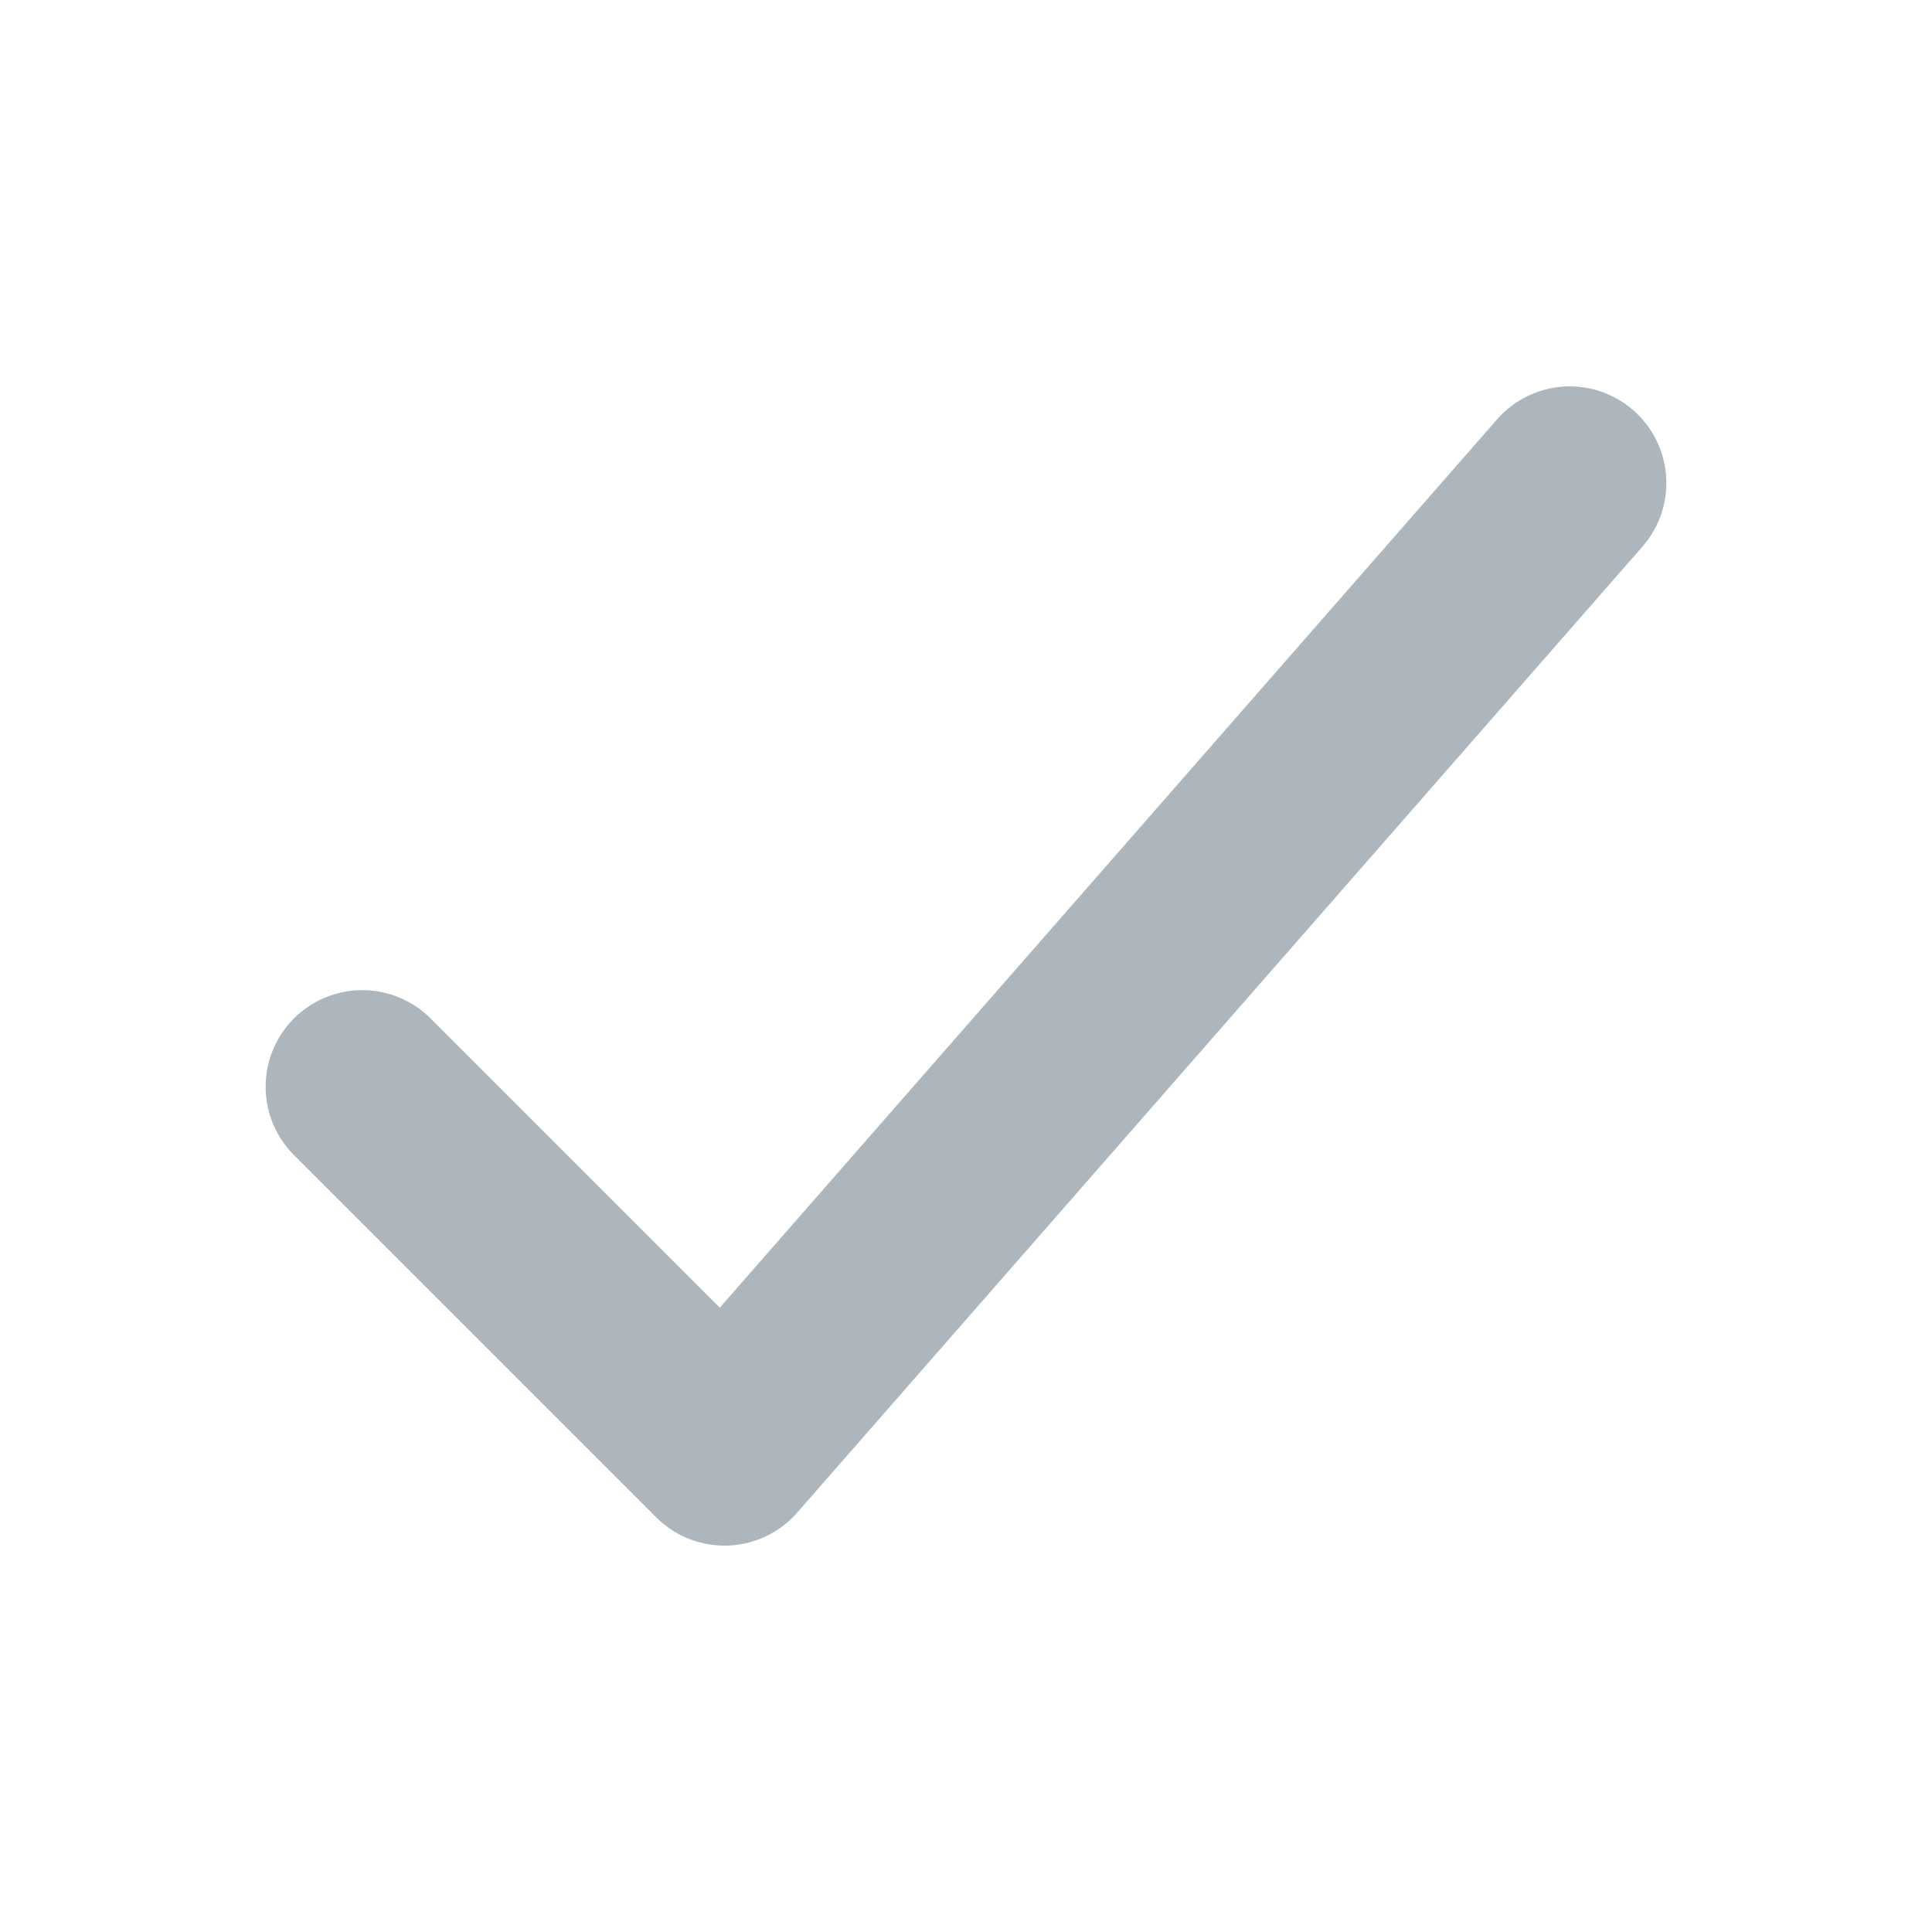
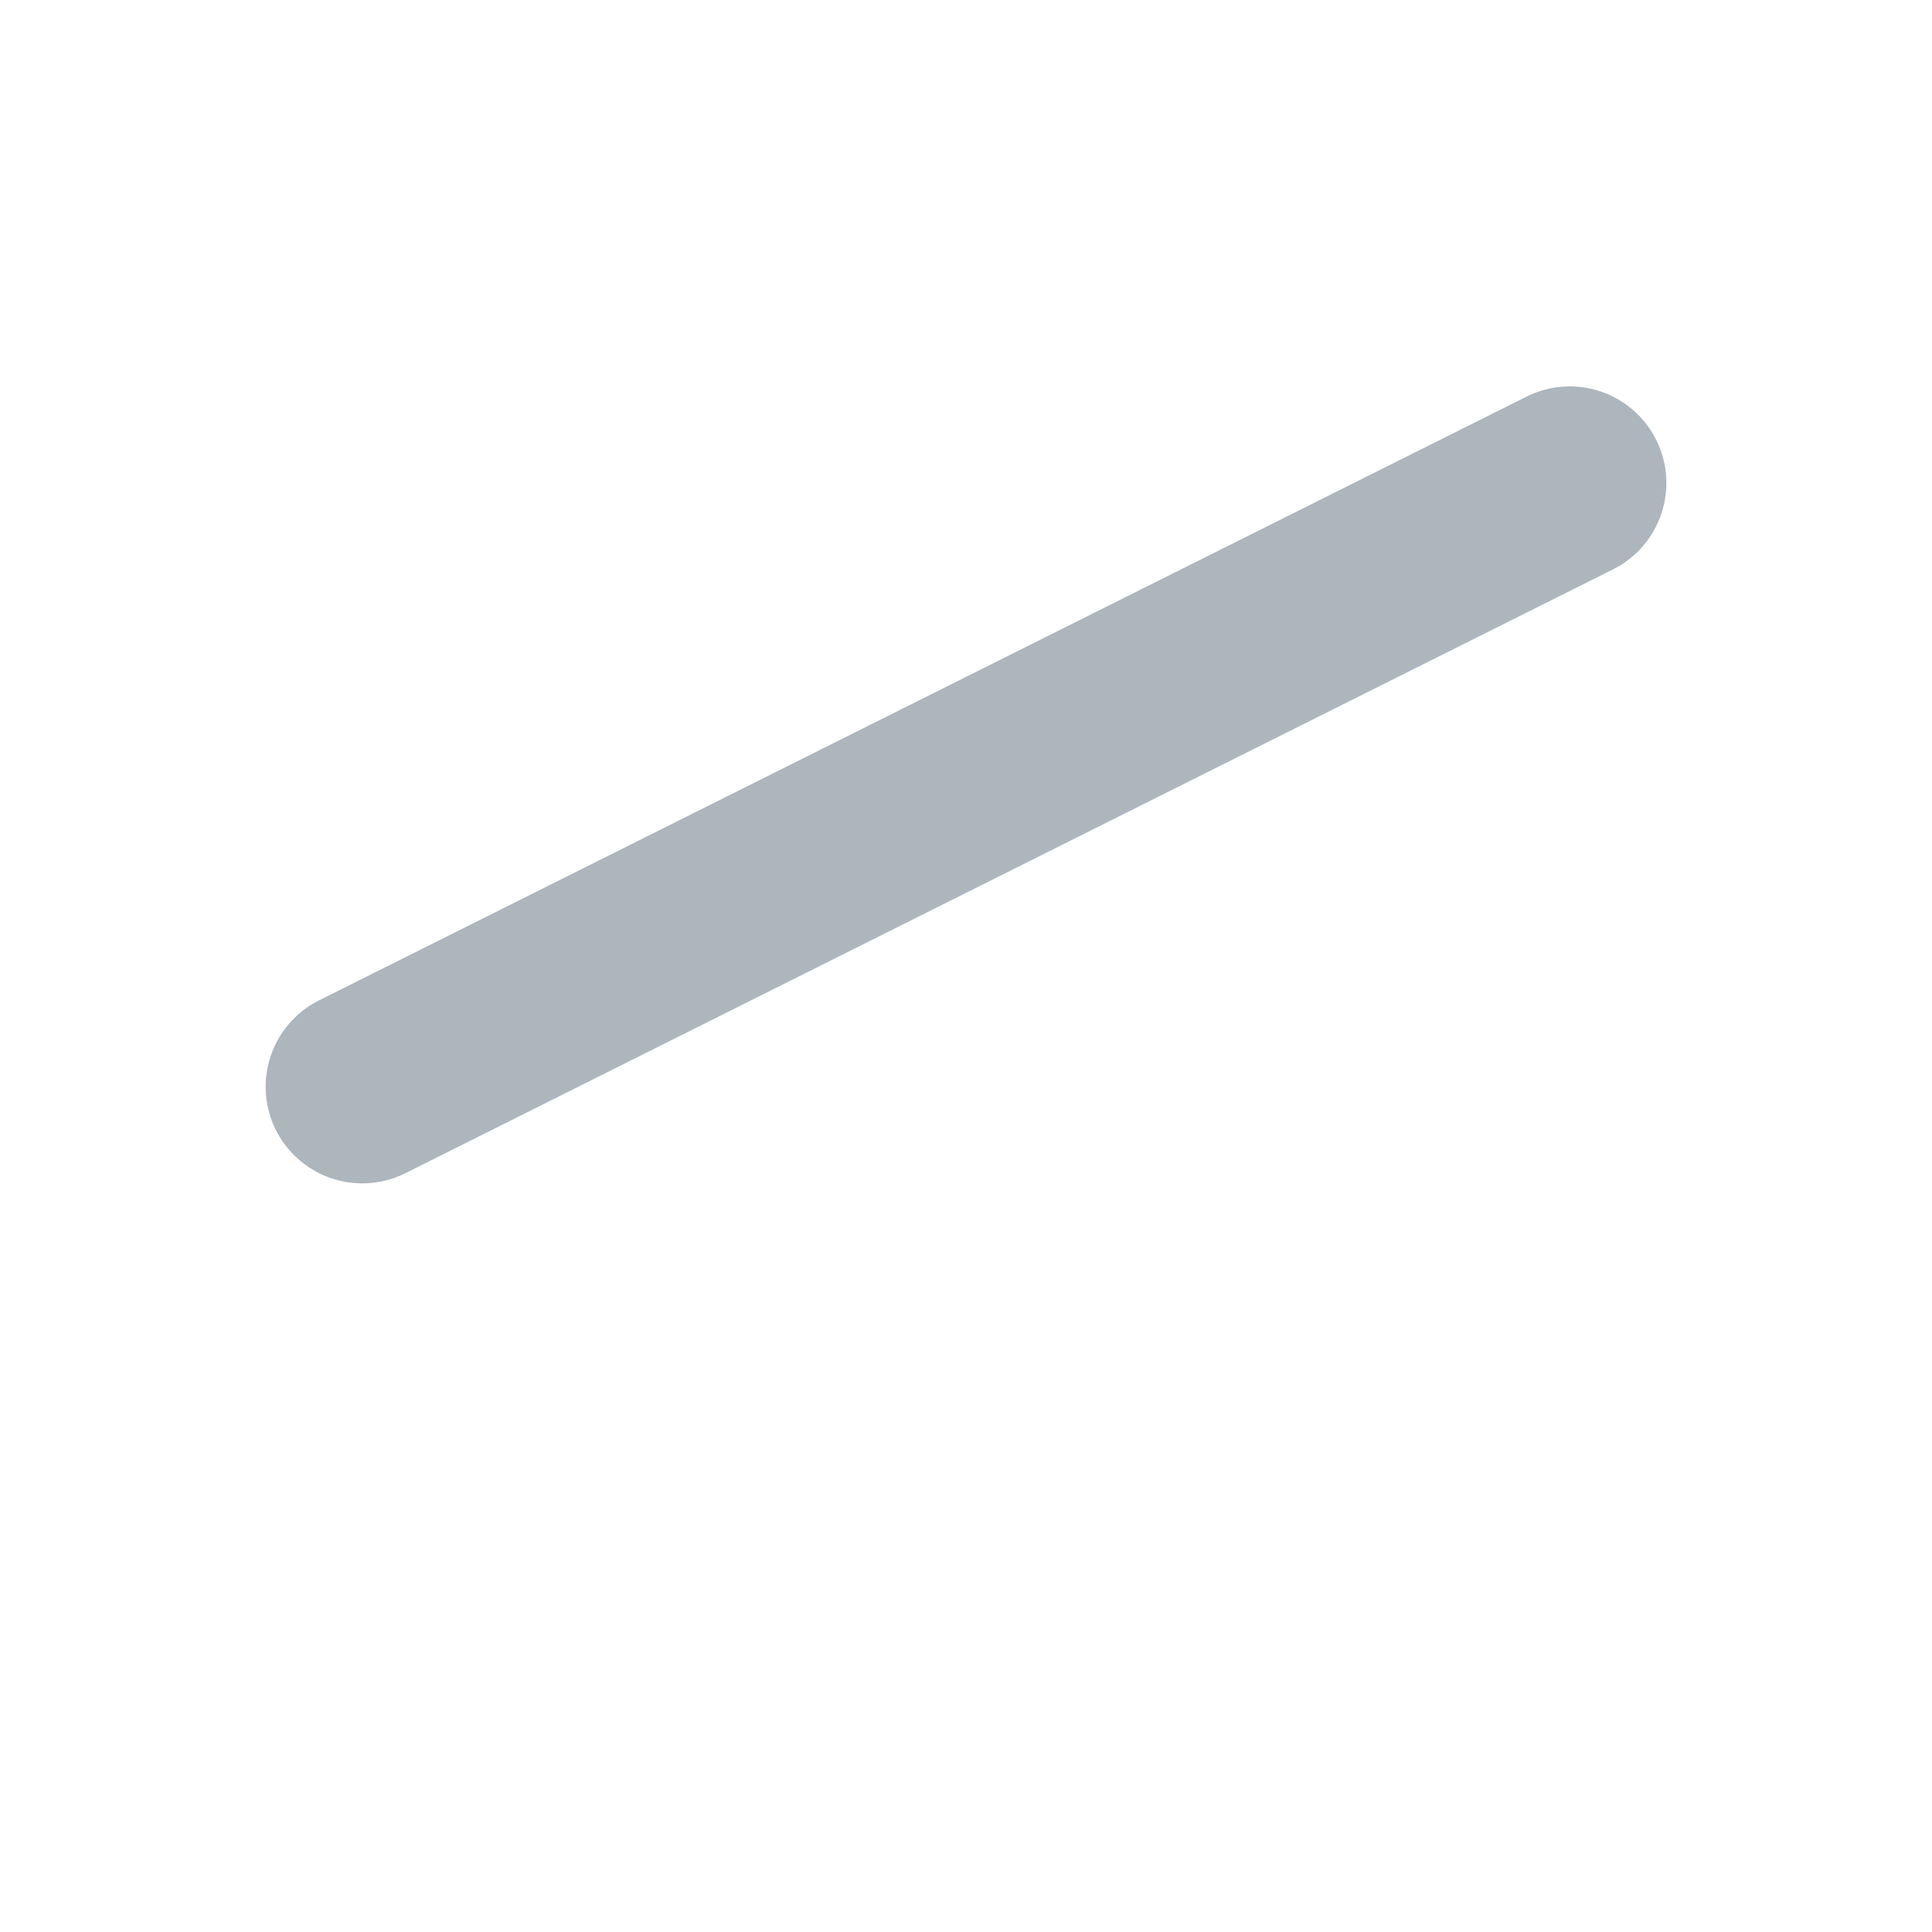
<svg xmlns="http://www.w3.org/2000/svg" width="20" height="20" viewBox="0 0 20 20" fill="none">
-   <path d="M16.25 5L7.5 15L3.75 11.25" stroke="#ADB5BD" stroke-width="2" stroke-linecap="round" stroke-linejoin="round" />
+   <path d="M16.25 5L3.75 11.25" stroke="#ADB5BD" stroke-width="2" stroke-linecap="round" stroke-linejoin="round" />
</svg>